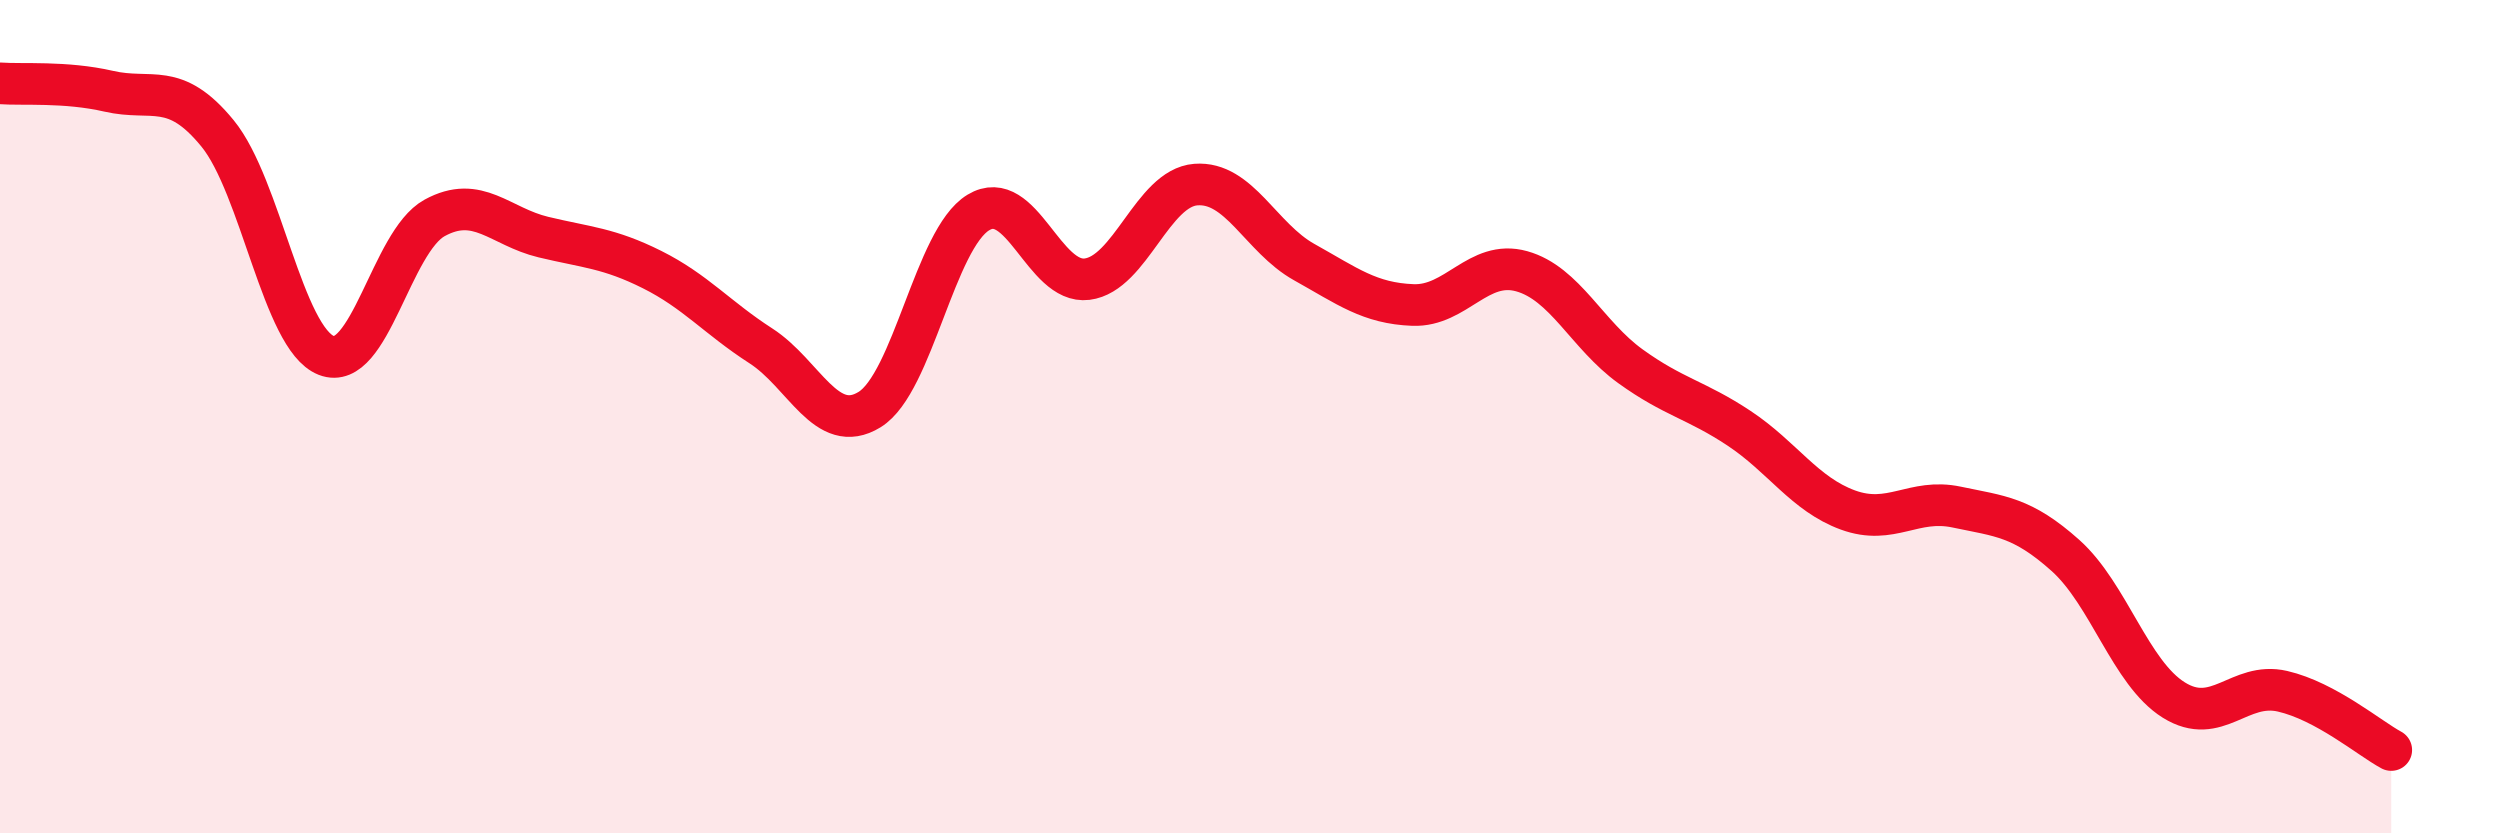
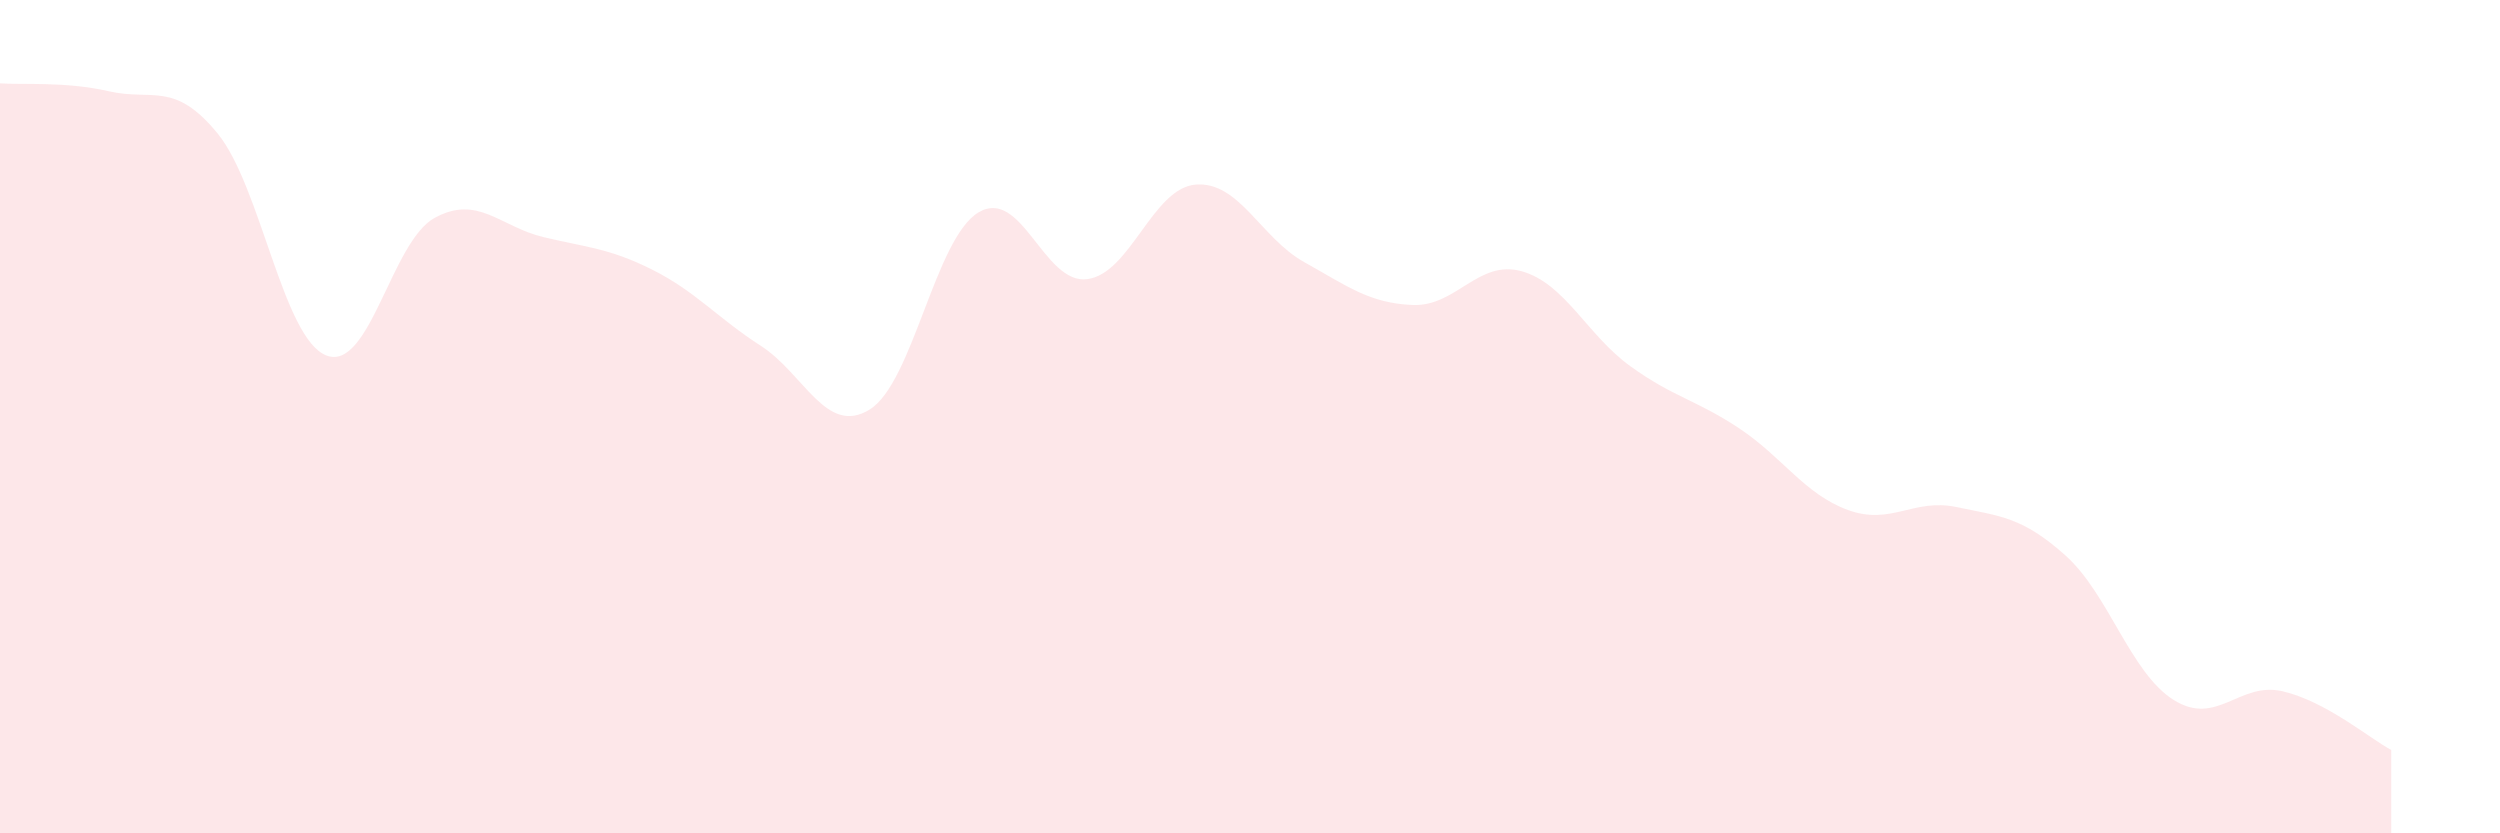
<svg xmlns="http://www.w3.org/2000/svg" width="60" height="20" viewBox="0 0 60 20">
  <path d="M 0,2 C 0.52,2.04 1.57,1.95 2.61,2.19 C 3.65,2.43 4.18,1.93 5.22,3.2 C 6.26,4.47 6.79,8.12 7.83,8.53 C 8.87,8.94 9.39,5.8 10.43,5.23 C 11.47,4.66 12,5.44 13.04,5.69 C 14.08,5.94 14.61,5.95 15.65,6.47 C 16.69,6.99 17.22,7.63 18.26,8.3 C 19.3,8.97 19.83,10.47 20.87,9.83 C 21.91,9.19 22.44,5.73 23.48,5.1 C 24.52,4.47 25.05,6.83 26.09,6.7 C 27.13,6.57 27.66,4.51 28.7,4.43 C 29.74,4.35 30.26,5.71 31.3,6.29 C 32.34,6.87 32.87,7.28 33.91,7.32 C 34.95,7.36 35.48,6.22 36.52,6.51 C 37.56,6.8 38.09,8.04 39.13,8.79 C 40.17,9.54 40.7,9.59 41.74,10.28 C 42.78,10.97 43.31,11.86 44.35,12.24 C 45.39,12.62 45.92,11.95 46.96,12.17 C 48,12.39 48.53,12.4 49.57,13.33 C 50.61,14.26 51.13,16.15 52.17,16.8 C 53.21,17.45 53.74,16.35 54.78,16.59 C 55.82,16.83 56.87,17.72 57.39,18L57.39 20L0 20Z" fill="#EB0A25" opacity="0.1" stroke-linecap="round" stroke-linejoin="round" />
-   <path d="M 0,2 C 0.52,2.04 1.57,1.95 2.61,2.19 C 3.65,2.43 4.18,1.93 5.22,3.2 C 6.26,4.47 6.79,8.12 7.83,8.53 C 8.87,8.94 9.39,5.8 10.43,5.23 C 11.47,4.66 12,5.44 13.04,5.69 C 14.08,5.94 14.61,5.95 15.65,6.47 C 16.69,6.99 17.22,7.63 18.26,8.3 C 19.3,8.97 19.83,10.47 20.87,9.83 C 21.91,9.19 22.44,5.73 23.48,5.1 C 24.52,4.47 25.05,6.83 26.09,6.7 C 27.13,6.57 27.66,4.51 28.7,4.43 C 29.74,4.35 30.26,5.71 31.3,6.29 C 32.34,6.87 32.87,7.28 33.91,7.32 C 34.95,7.36 35.48,6.22 36.52,6.51 C 37.56,6.8 38.09,8.04 39.13,8.79 C 40.17,9.54 40.7,9.59 41.74,10.28 C 42.78,10.97 43.31,11.86 44.35,12.24 C 45.39,12.62 45.92,11.95 46.96,12.17 C 48,12.39 48.53,12.4 49.57,13.33 C 50.61,14.26 51.13,16.15 52.17,16.8 C 53.21,17.45 53.74,16.35 54.78,16.59 C 55.82,16.83 56.87,17.72 57.39,18" stroke="#EB0A25" stroke-width="1" fill="none" stroke-linecap="round" stroke-linejoin="round" />
</svg>